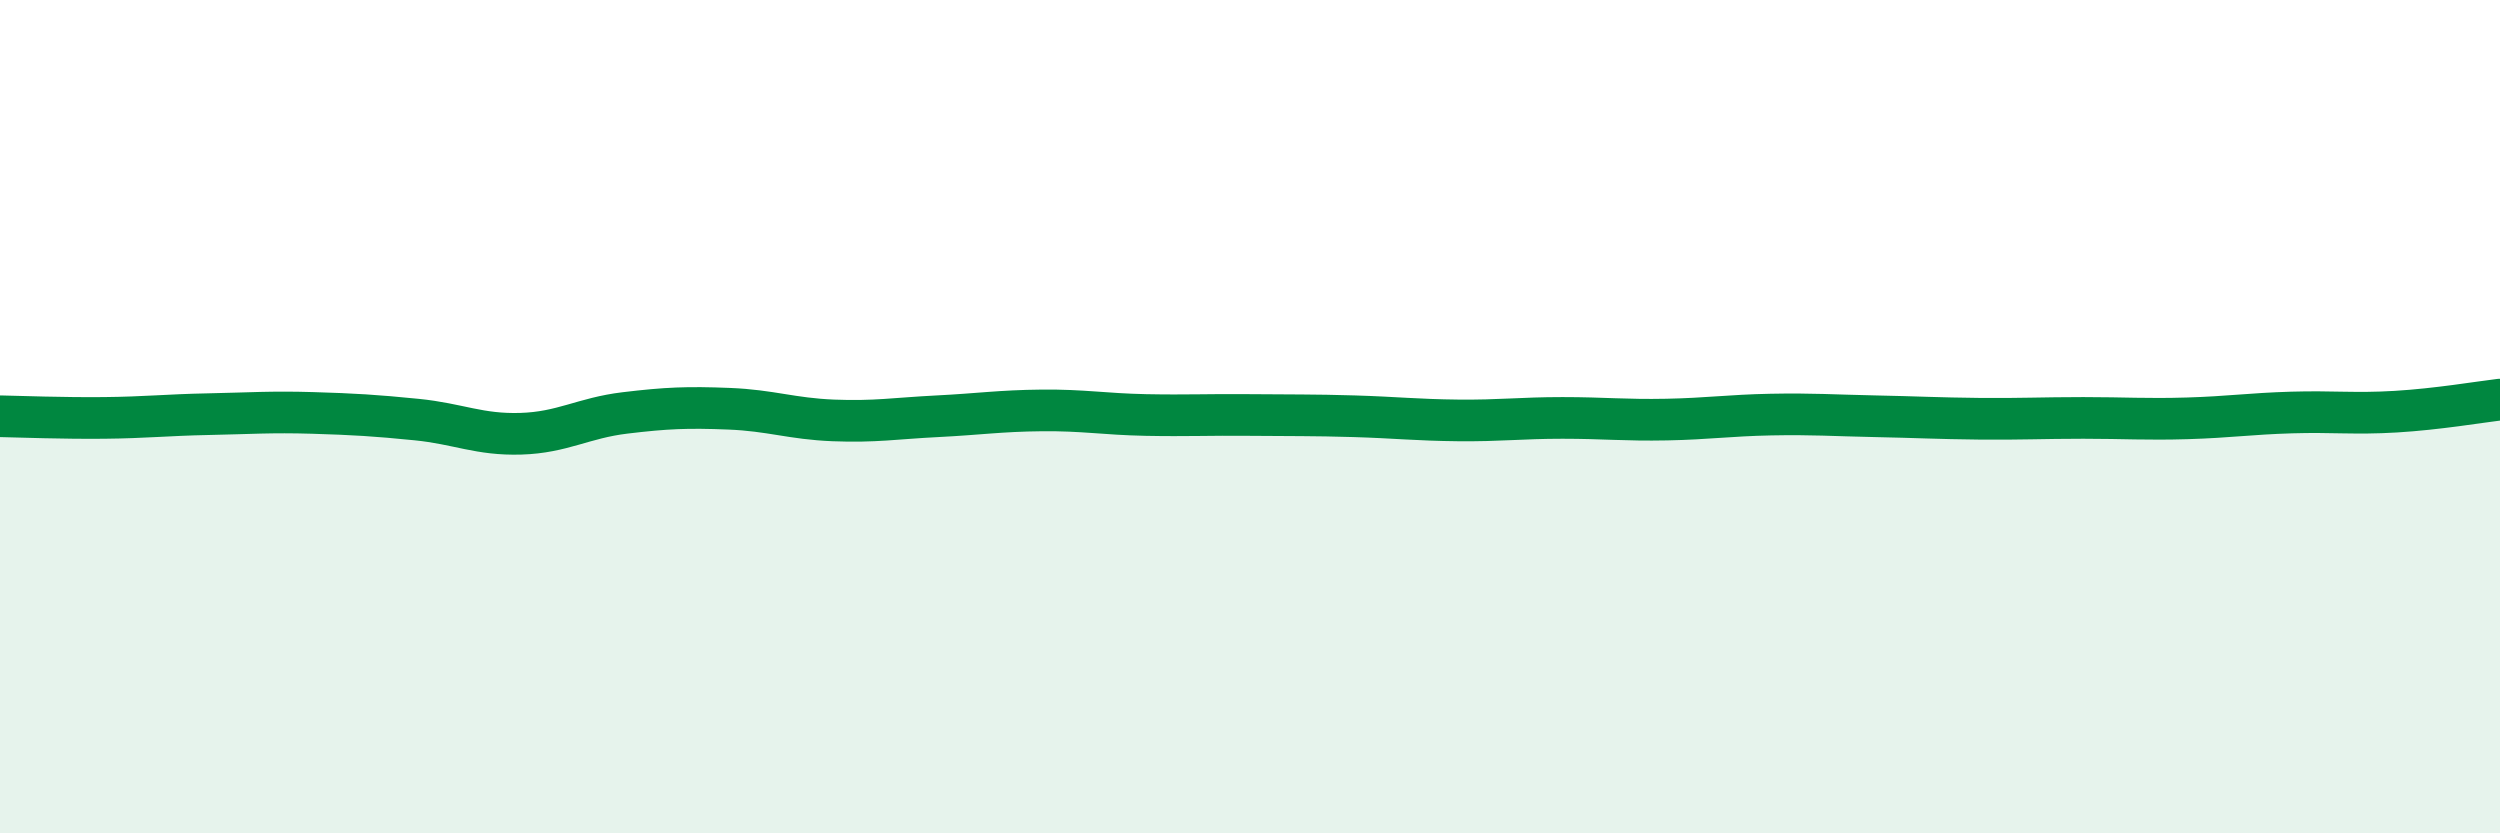
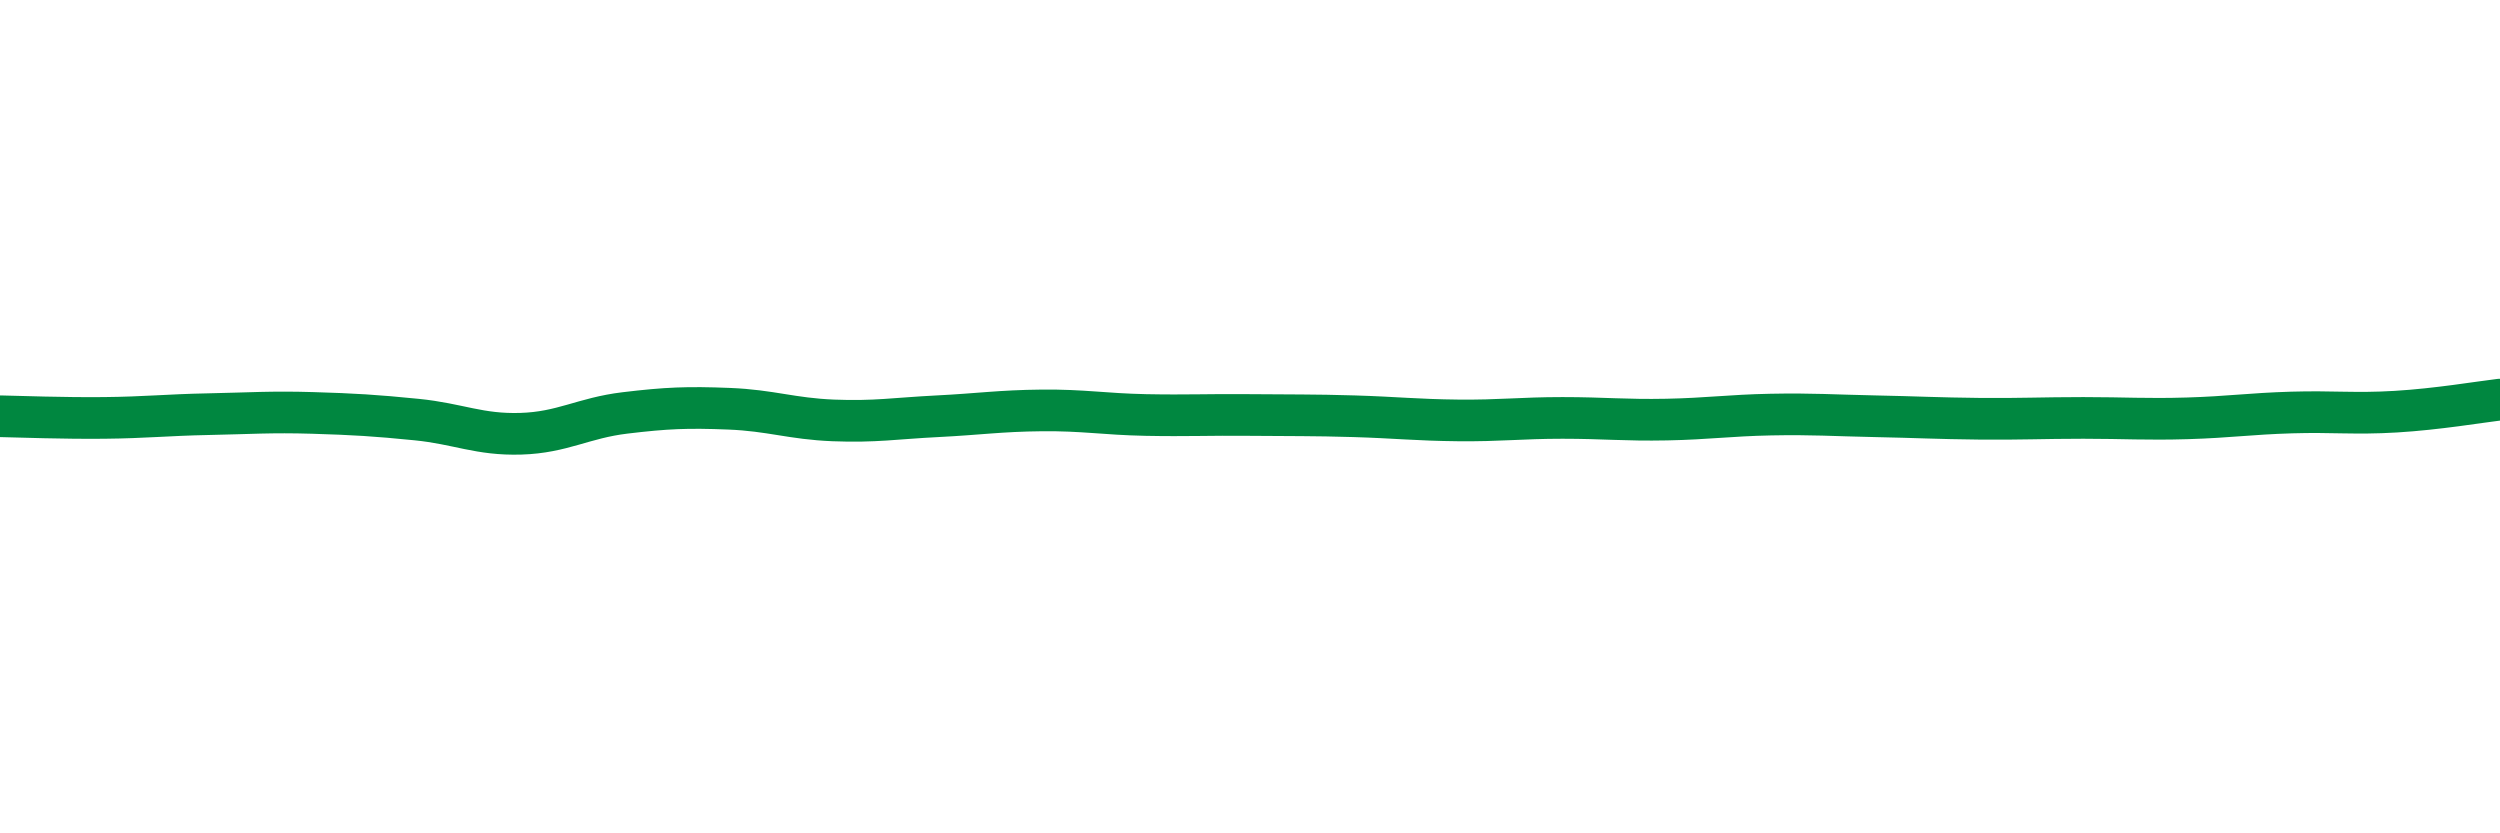
<svg xmlns="http://www.w3.org/2000/svg" width="60" height="20" viewBox="0 0 60 20">
-   <path d="M 0,9.99 C 0.5,10 1.5,10.04 2.5,10.03 C 3.5,10.02 4,9.96 5,9.94 C 6,9.92 6.5,9.88 7.5,9.91 C 8.5,9.94 9,9.97 10,10.07 C 11,10.17 11.5,10.44 12.5,10.41 C 13.5,10.38 14,10.03 15,9.91 C 16,9.79 16.5,9.77 17.5,9.81 C 18.5,9.85 19,10.05 20,10.09 C 21,10.13 21.5,10.04 22.5,9.99 C 23.5,9.94 24,9.86 25,9.85 C 26,9.84 26.5,9.94 27.5,9.96 C 28.5,9.98 29,9.95 30,9.96 C 31,9.97 31.5,9.96 32.5,9.99 C 33.5,10.02 34,10.08 35,10.09 C 36,10.1 36.5,10.03 37.5,10.03 C 38.5,10.03 39,10.09 40,10.07 C 41,10.05 41.5,9.97 42.5,9.95 C 43.5,9.93 44,9.97 45,9.99 C 46,10.01 46.5,10.04 47.5,10.05 C 48.5,10.06 49,10.03 50,10.03 C 51,10.03 51.5,10.07 52.5,10.04 C 53.5,10.01 54,9.93 55,9.9 C 56,9.87 56.5,9.94 57.5,9.88 C 58.5,9.82 59.5,9.65 60,9.59L60 20L0 20Z" fill="#008740" opacity="0.1" stroke-linecap="round" stroke-linejoin="round" />
  <path d="M 0,9.99 C 0.5,10 1.5,10.04 2.5,10.03 C 3.5,10.02 4,9.96 5,9.94 C 6,9.92 6.5,9.88 7.5,9.91 C 8.5,9.94 9,9.97 10,10.07 C 11,10.17 11.5,10.44 12.5,10.41 C 13.5,10.38 14,10.03 15,9.91 C 16,9.79 16.5,9.77 17.5,9.81 C 18.5,9.85 19,10.05 20,10.09 C 21,10.13 21.5,10.04 22.5,9.99 C 23.5,9.94 24,9.86 25,9.85 C 26,9.84 26.5,9.94 27.5,9.96 C 28.5,9.98 29,9.95 30,9.96 C 31,9.97 31.5,9.96 32.5,9.99 C 33.5,10.02 34,10.08 35,10.09 C 36,10.1 36.5,10.03 37.5,10.03 C 38.5,10.03 39,10.09 40,10.07 C 41,10.05 41.5,9.97 42.5,9.95 C 43.5,9.93 44,9.97 45,9.99 C 46,10.01 46.5,10.04 47.5,10.05 C 48.5,10.06 49,10.03 50,10.03 C 51,10.03 51.5,10.07 52.5,10.04 C 53.5,10.01 54,9.93 55,9.9 C 56,9.87 56.5,9.94 57.5,9.88 C 58.5,9.82 59.5,9.65 60,9.59" stroke="#008740" stroke-width="1" fill="none" stroke-linecap="round" stroke-linejoin="round" />
</svg>